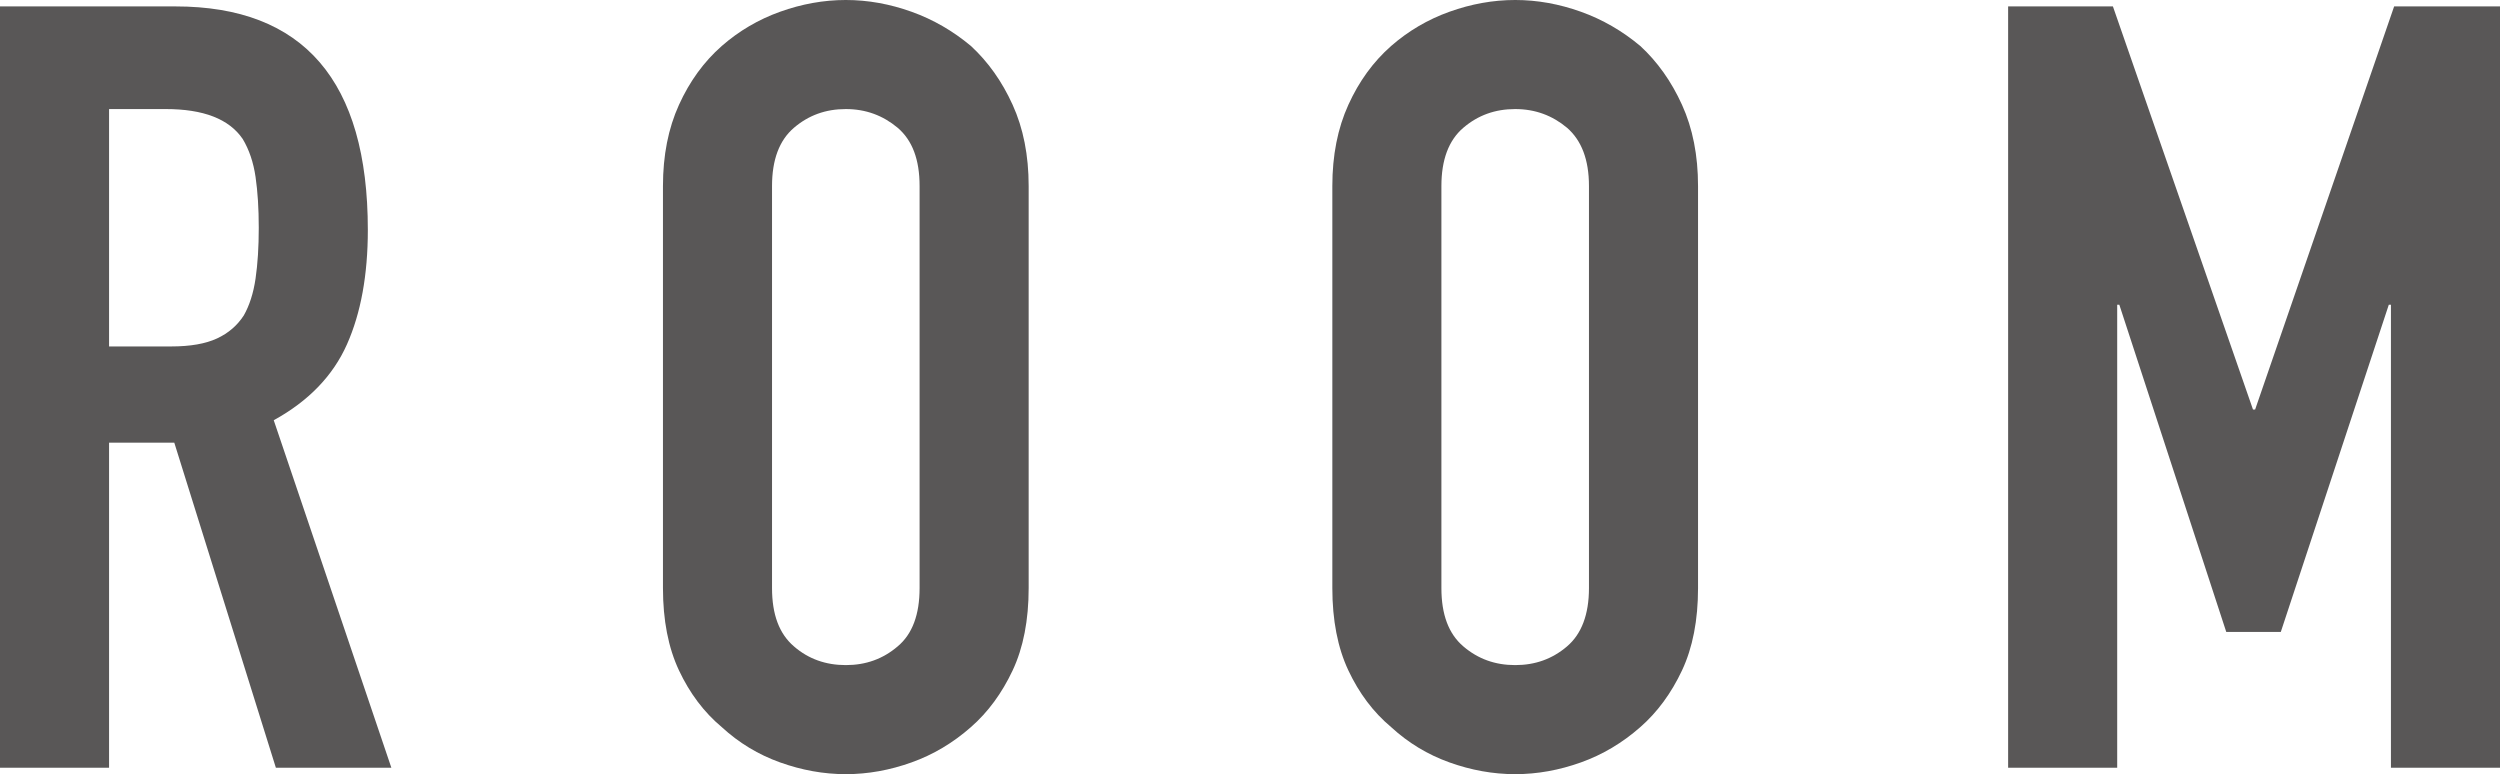
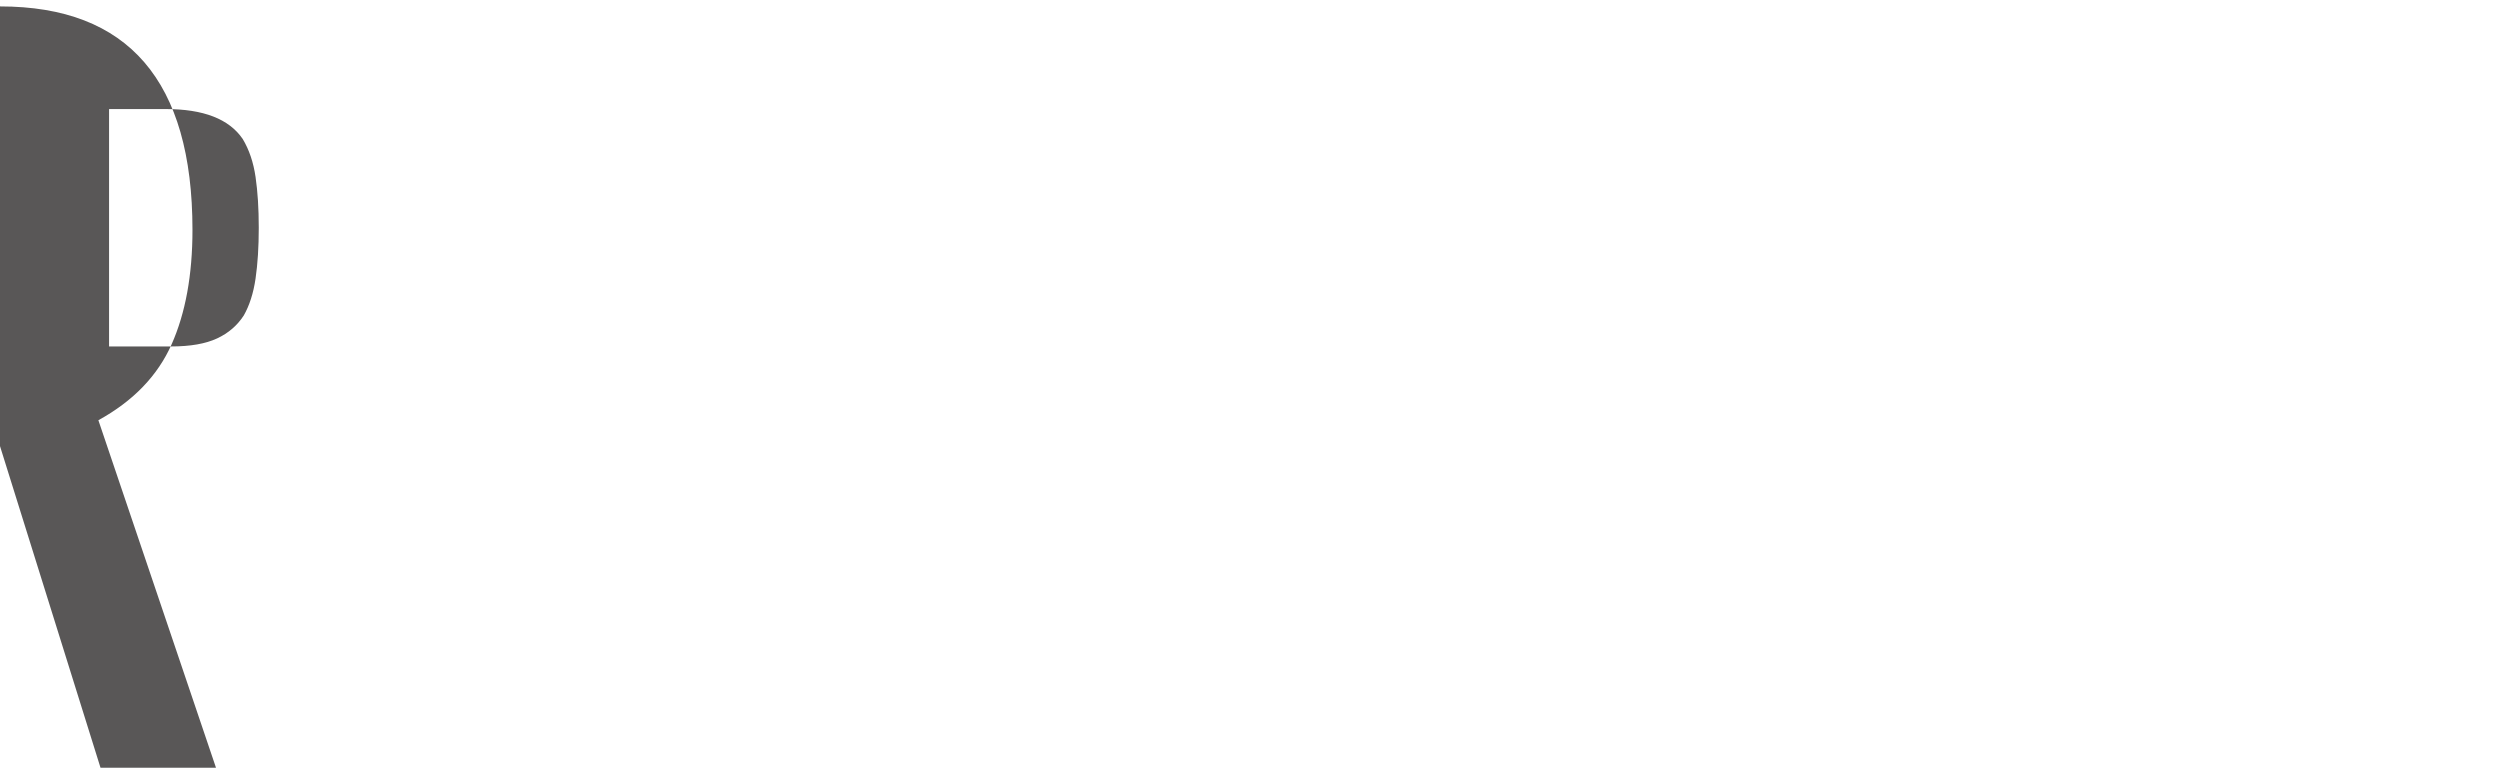
<svg xmlns="http://www.w3.org/2000/svg" id="_レイヤー_2" data-name="レイヤー 2" viewBox="0 0 93.52 28.96">
  <defs>
    <style>
      .cls-1 {
        fill: #595757;
      }
    </style>
  </defs>
  <g id="text">
    <g>
-       <path class="cls-1" d="M0,28.72V.24h6.56c4.8,0,7.2,2.79,7.2,8.36,0,1.68-.26,3.11-.78,4.28s-1.43,2.12-2.74,2.84l4.4,13h-4.32l-3.8-12.16h-2.44v12.16H0ZM4.08,4.08v8.88h2.32c.72,0,1.29-.1,1.72-.3.43-.2.76-.49,1-.86.21-.37.36-.83.44-1.38s.12-1.18.12-1.9-.04-1.35-.12-1.9-.24-1.02-.48-1.42c-.51-.75-1.47-1.12-2.88-1.12h-2.12Z" />
-       <path class="cls-1" d="M24.8,6.96c0-1.15.2-2.16.6-3.04.4-.88.93-1.61,1.6-2.2.64-.56,1.37-.99,2.18-1.28.81-.29,1.63-.44,2.46-.44s1.65.15,2.46.44c.81.29,1.55.72,2.22,1.28.64.59,1.16,1.32,1.56,2.2.4.88.6,1.89.6,3.04v15.04c0,1.2-.2,2.23-.6,3.08s-.92,1.56-1.56,2.12c-.67.59-1.41,1.03-2.22,1.32-.81.29-1.63.44-2.46.44s-1.65-.15-2.46-.44c-.81-.29-1.54-.73-2.18-1.32-.67-.56-1.2-1.27-1.6-2.12s-.6-1.88-.6-3.08V6.96ZM28.88,22c0,.99.27,1.71.82,2.18.54.47,1.19.7,1.94.7s1.39-.23,1.94-.7c.55-.46.82-1.19.82-2.18V6.96c0-.99-.27-1.71-.82-2.18-.55-.46-1.19-.7-1.94-.7s-1.39.23-1.94.7c-.55.47-.82,1.2-.82,2.18v15.04Z" />
-       <path class="cls-1" d="M49.84,6.96c0-1.15.2-2.16.6-3.04.4-.88.93-1.61,1.6-2.2.64-.56,1.37-.99,2.18-1.28.81-.29,1.63-.44,2.46-.44s1.65.15,2.46.44c.81.29,1.55.72,2.22,1.28.64.59,1.16,1.32,1.56,2.2.4.88.6,1.89.6,3.04v15.04c0,1.2-.2,2.23-.6,3.08-.4.85-.92,1.56-1.56,2.12-.67.59-1.41,1.03-2.22,1.32-.81.29-1.63.44-2.46.44s-1.65-.15-2.46-.44c-.81-.29-1.54-.73-2.18-1.32-.67-.56-1.2-1.27-1.6-2.12-.4-.85-.6-1.88-.6-3.08V6.96ZM53.92,22c0,.99.27,1.71.82,2.18.55.47,1.19.7,1.94.7s1.39-.23,1.94-.7c.54-.46.82-1.19.82-2.18V6.96c0-.99-.28-1.71-.82-2.18-.55-.46-1.19-.7-1.94-.7s-1.39.23-1.94.7c-.55.47-.82,1.2-.82,2.18v15.04Z" />
-       <path class="cls-1" d="M75.12,28.72V.24h3.92l5.24,15.08h.08L89.56.24h3.96v28.48h-4.08V11.4h-.08l-4.04,12.24h-2.04l-4-12.24h-.08v17.32h-4.08Z" />
+       <path class="cls-1" d="M0,28.72V.24c4.8,0,7.2,2.79,7.2,8.36,0,1.68-.26,3.11-.78,4.28s-1.43,2.12-2.74,2.84l4.4,13h-4.32l-3.8-12.16h-2.44v12.16H0ZM4.08,4.08v8.88h2.32c.72,0,1.29-.1,1.72-.3.43-.2.76-.49,1-.86.21-.37.36-.83.44-1.38s.12-1.18.12-1.9-.04-1.35-.12-1.9-.24-1.02-.48-1.42c-.51-.75-1.47-1.12-2.88-1.12h-2.12Z" />
    </g>
  </g>
</svg>